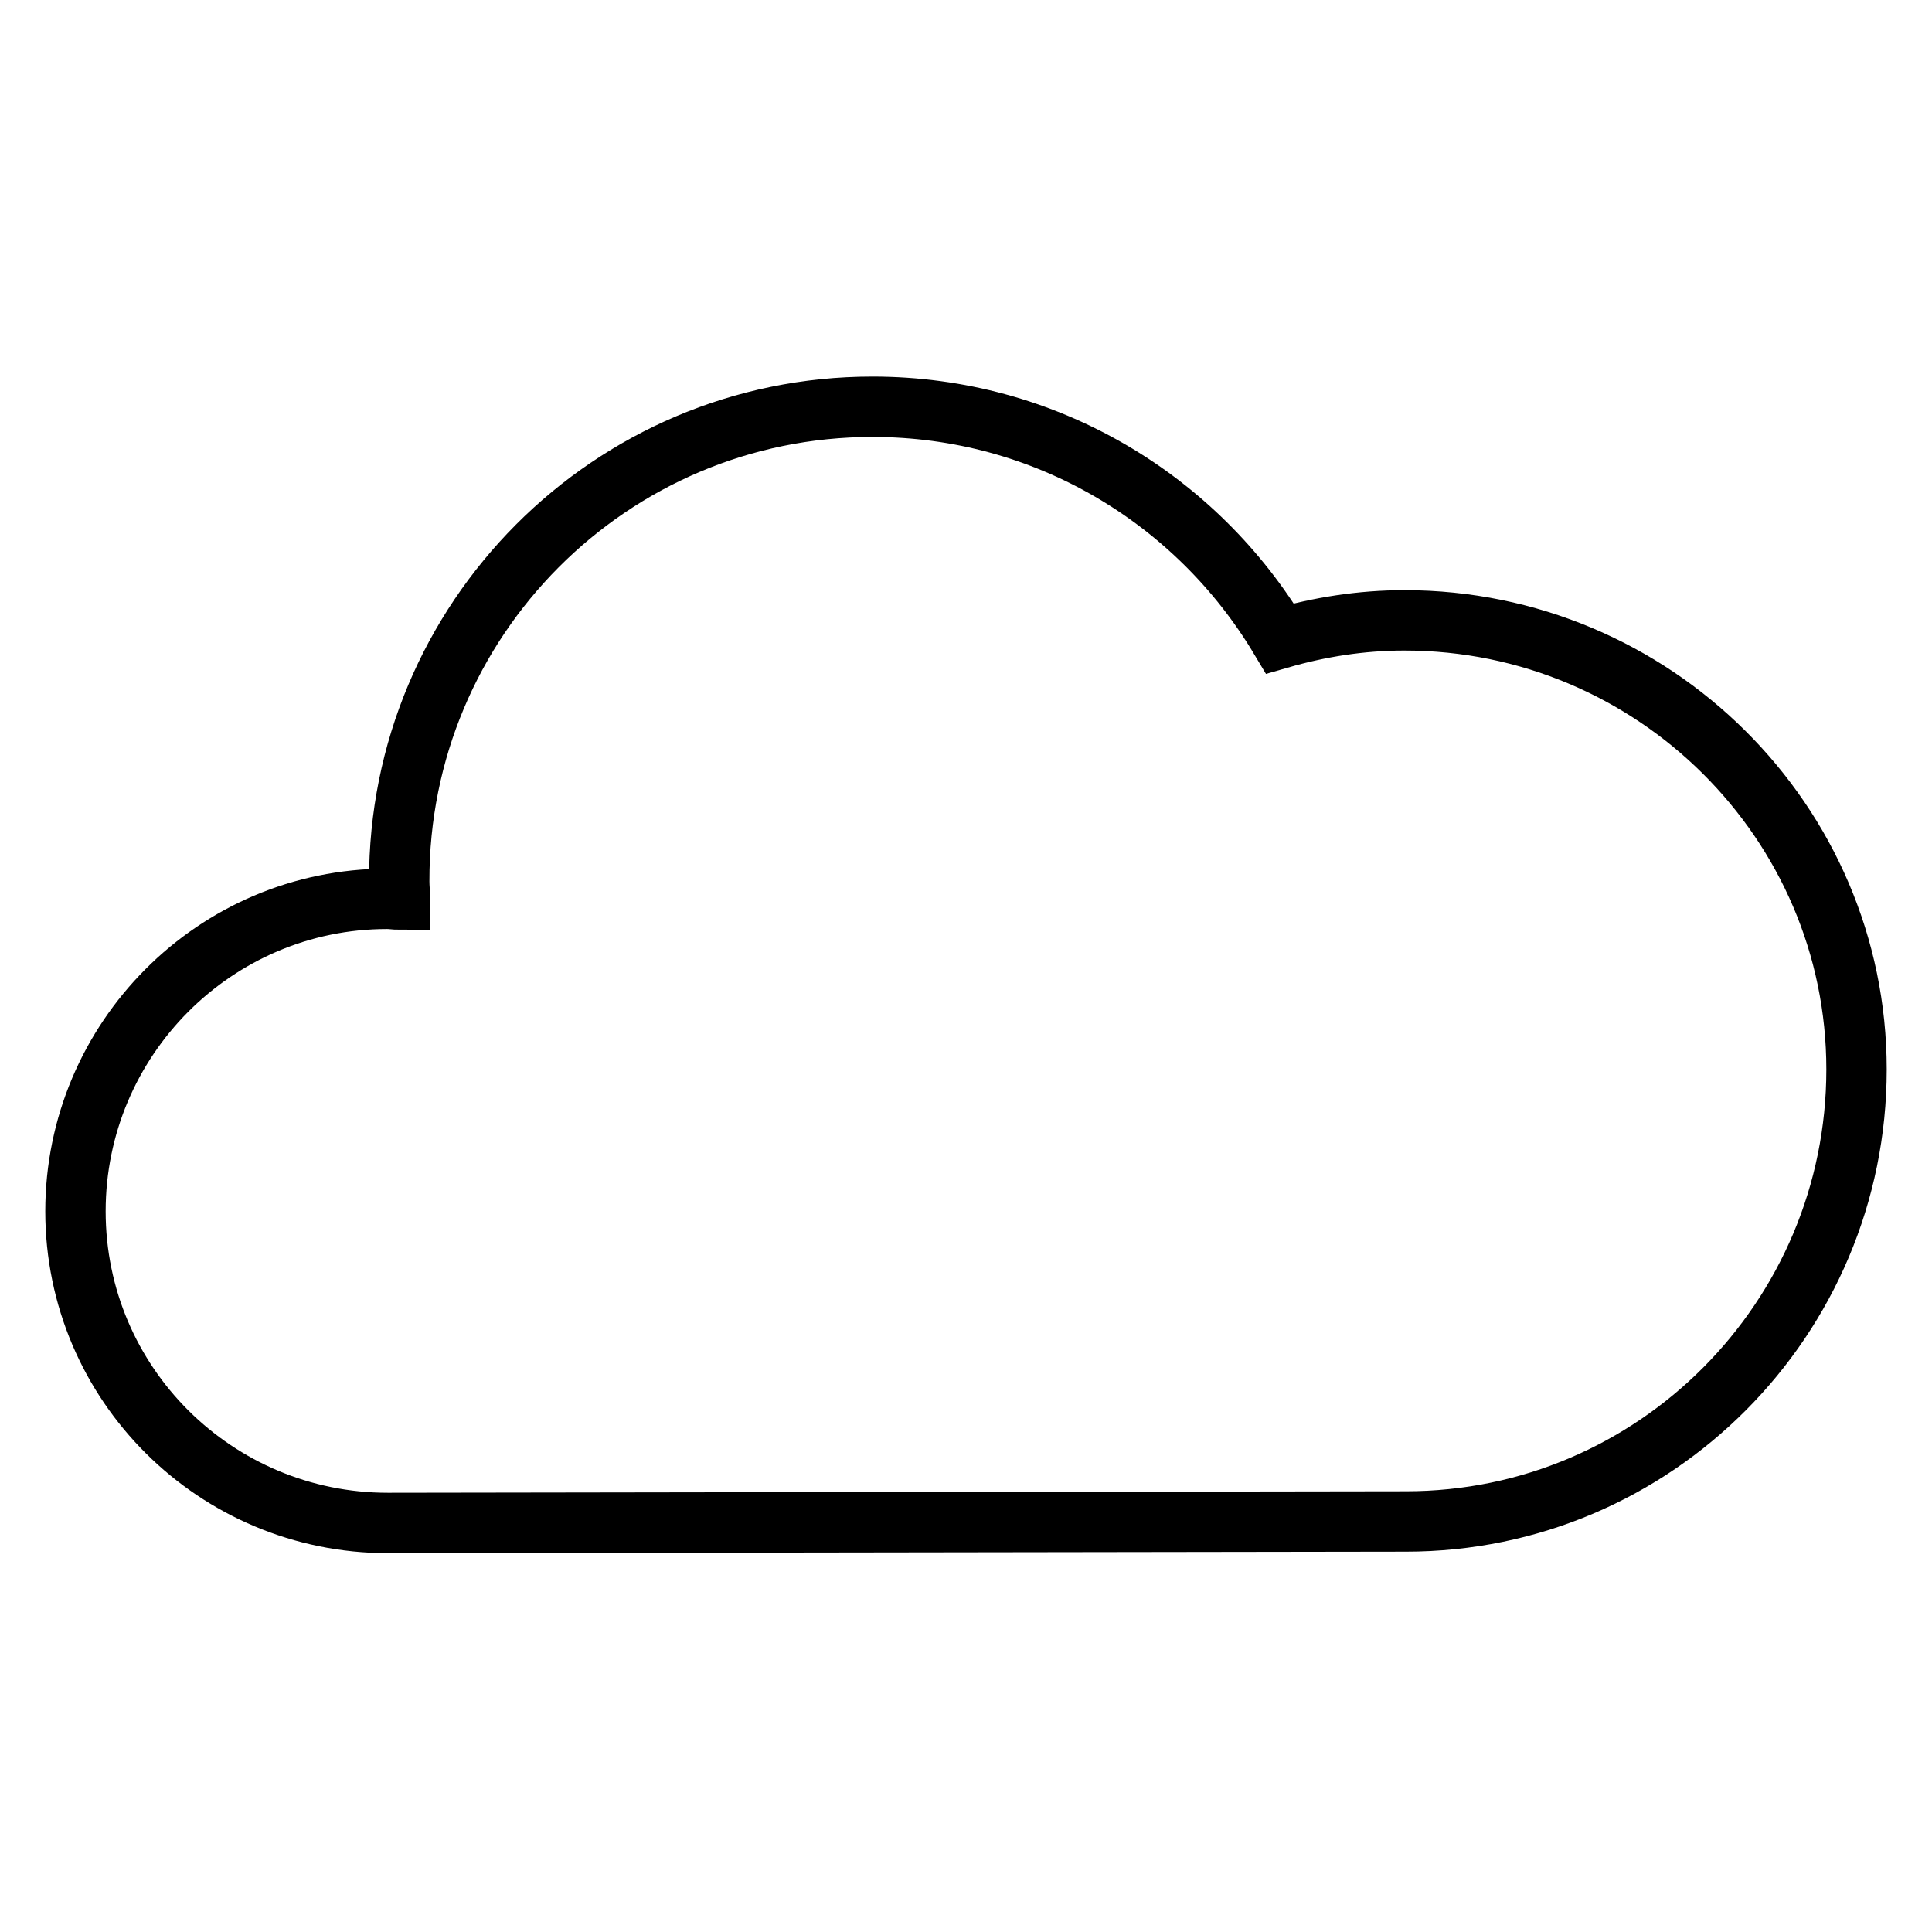
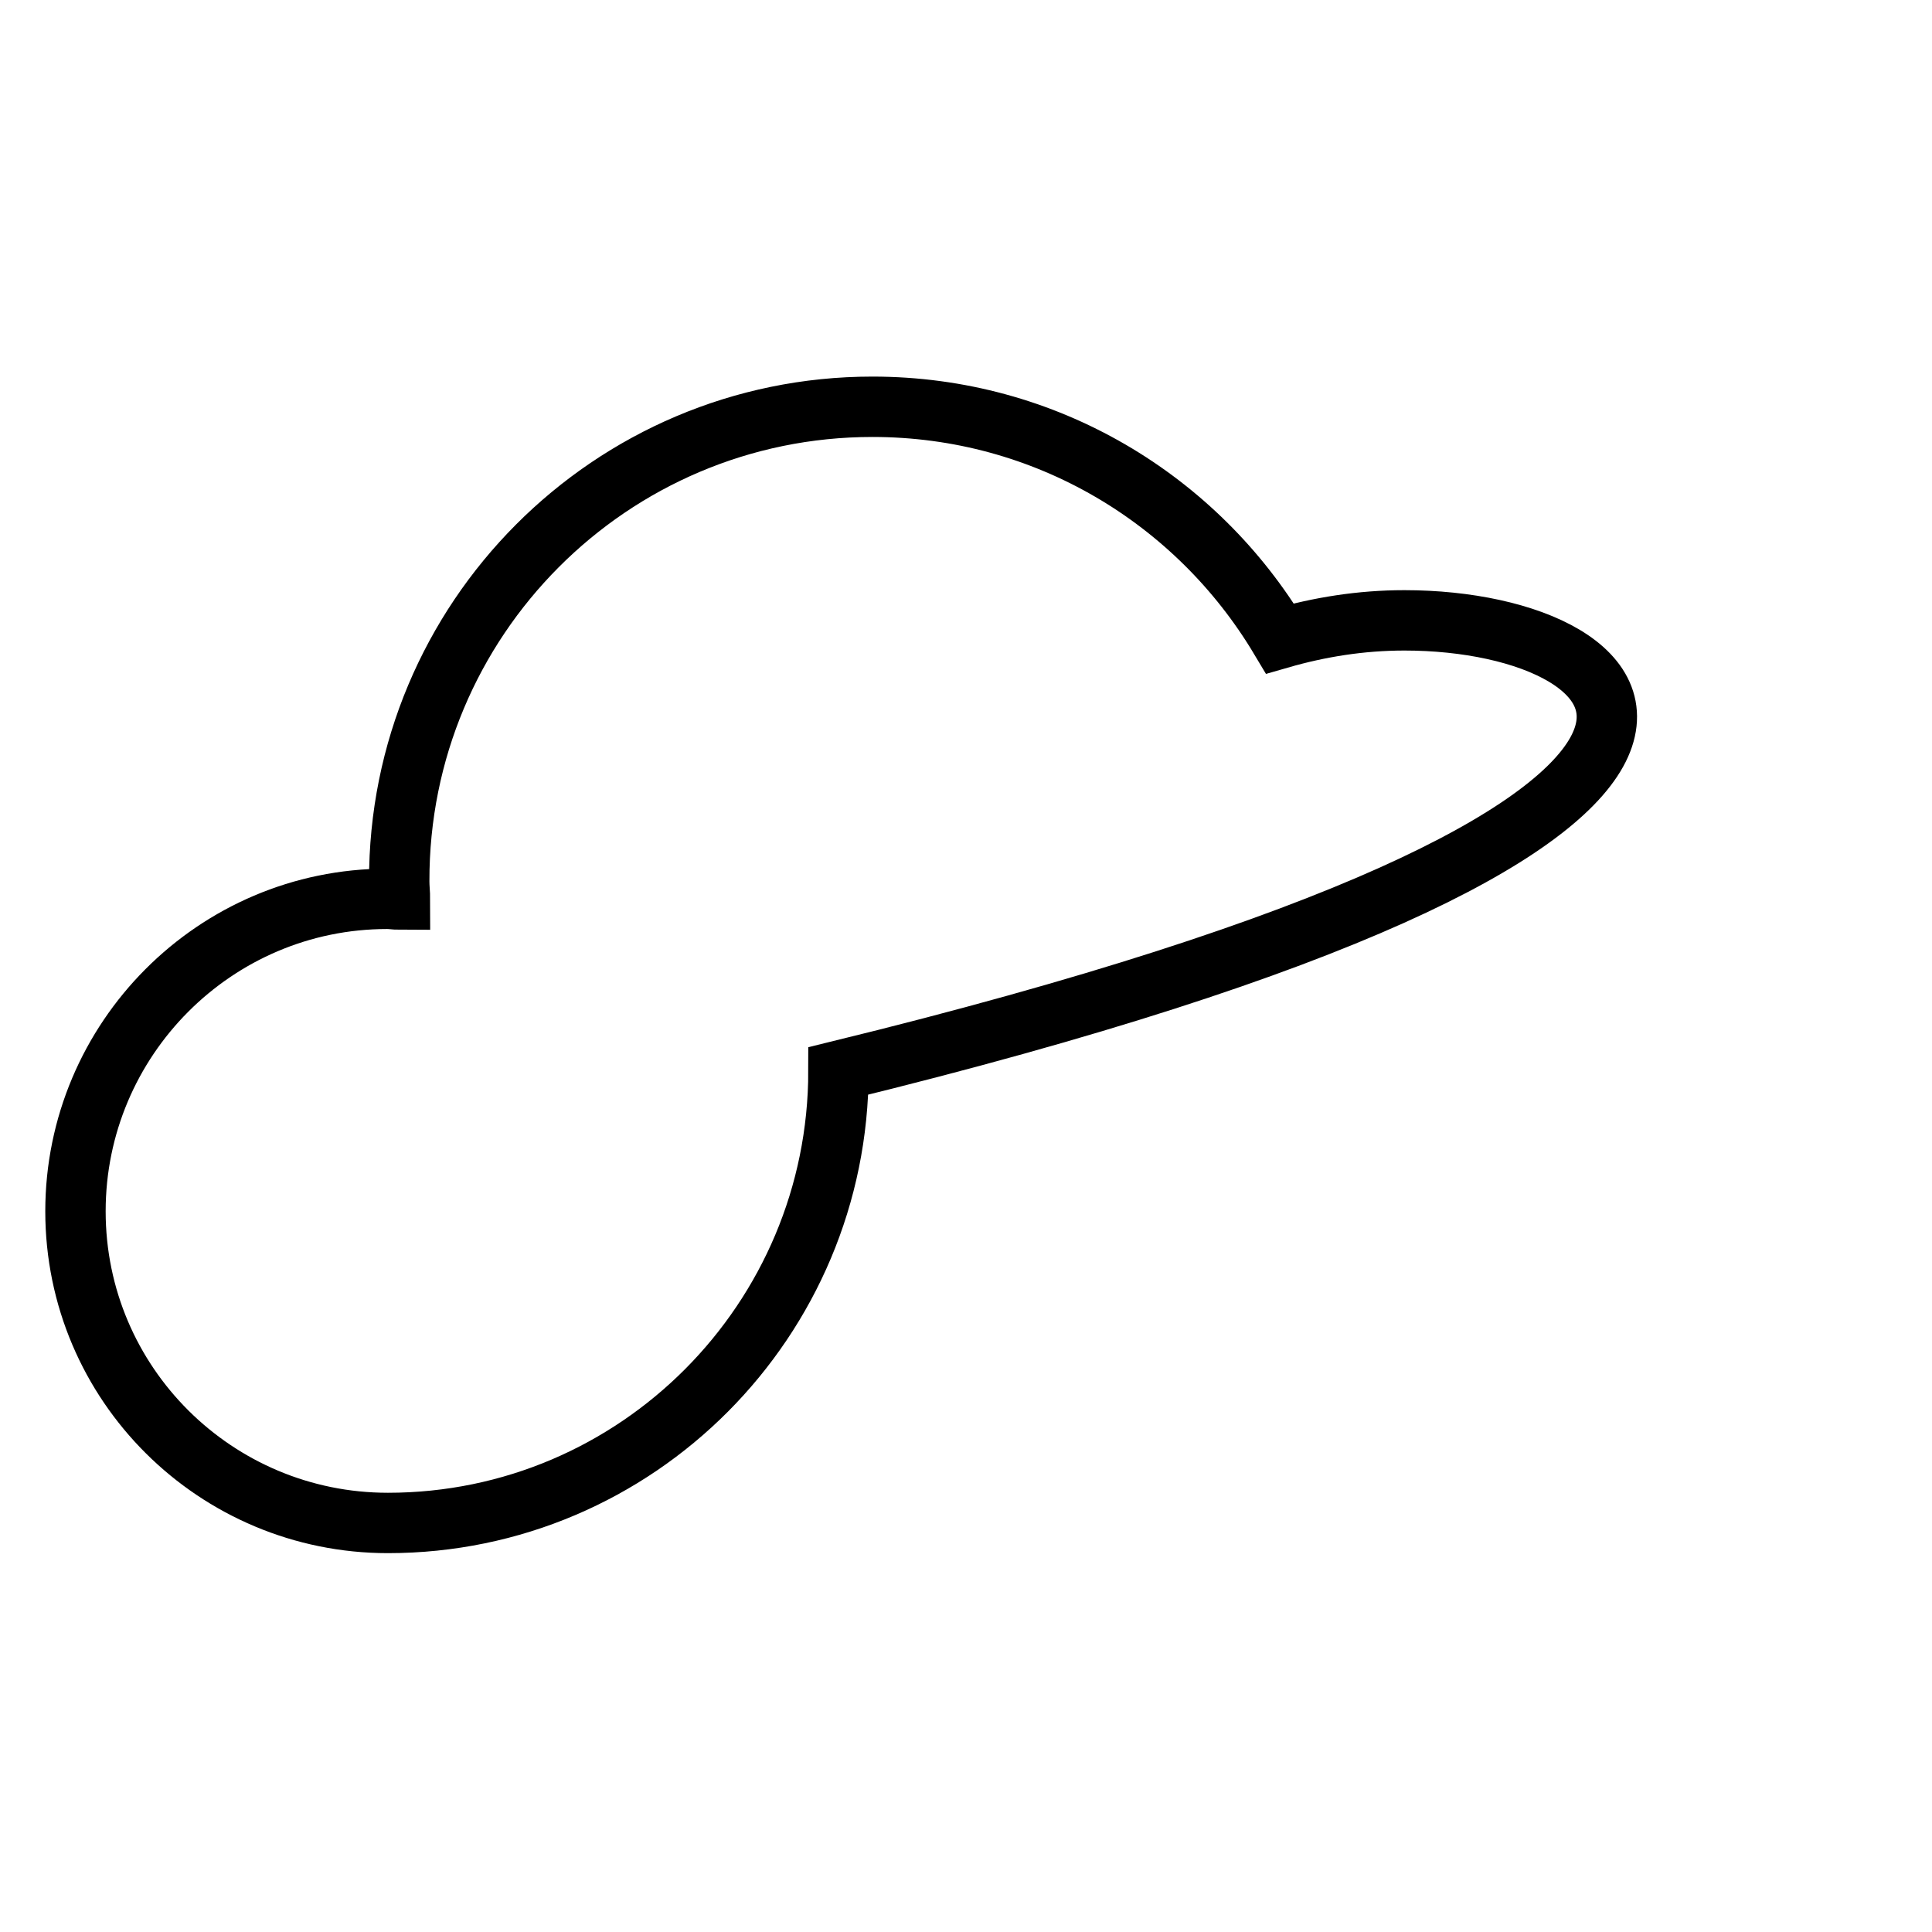
<svg xmlns="http://www.w3.org/2000/svg" version="1.1" x="0px" y="0px" viewBox="0 0 256 256" enable-background="new 0 0 256 256" xml:space="preserve">
  <g>
    <g>
      <g>
        <g>
-           <path stroke-width="8" fill-opacity="0" stroke="#000000" d="M186.1,82.2c-5.8,0-11.3,0.9-16.5,2.4c-11-18.4-31-30.7-54-30.7c-34.7,0-62.8,28.2-62.7,62.9c0,0.8,0.1,1.6,0.1,2.4c-0.6,0-1.1-0.1-1.7-0.1c-22.8,0-41.3,18.6-41.3,41.4c0,22.9,18.6,41.3,41.4,41.3l134.9-0.2c33,0,59.7-26.9,59.7-59.9C246,108.9,219.1,82.2,186.1,82.2z" />
+           <path stroke-width="8" fill-opacity="0" stroke="#000000" d="M186.1,82.2c-5.8,0-11.3,0.9-16.5,2.4c-11-18.4-31-30.7-54-30.7c-34.7,0-62.8,28.2-62.7,62.9c0,0.8,0.1,1.6,0.1,2.4c-0.6,0-1.1-0.1-1.7-0.1c-22.8,0-41.3,18.6-41.3,41.4c0,22.9,18.6,41.3,41.4,41.3c33,0,59.7-26.9,59.7-59.9C246,108.9,219.1,82.2,186.1,82.2z" />
        </g>
      </g>
      <g />
      <g />
      <g />
      <g />
      <g />
      <g />
      <g />
      <g />
      <g />
      <g />
      <g />
      <g />
      <g />
      <g />
      <g />
    </g>
  </g>
</svg>